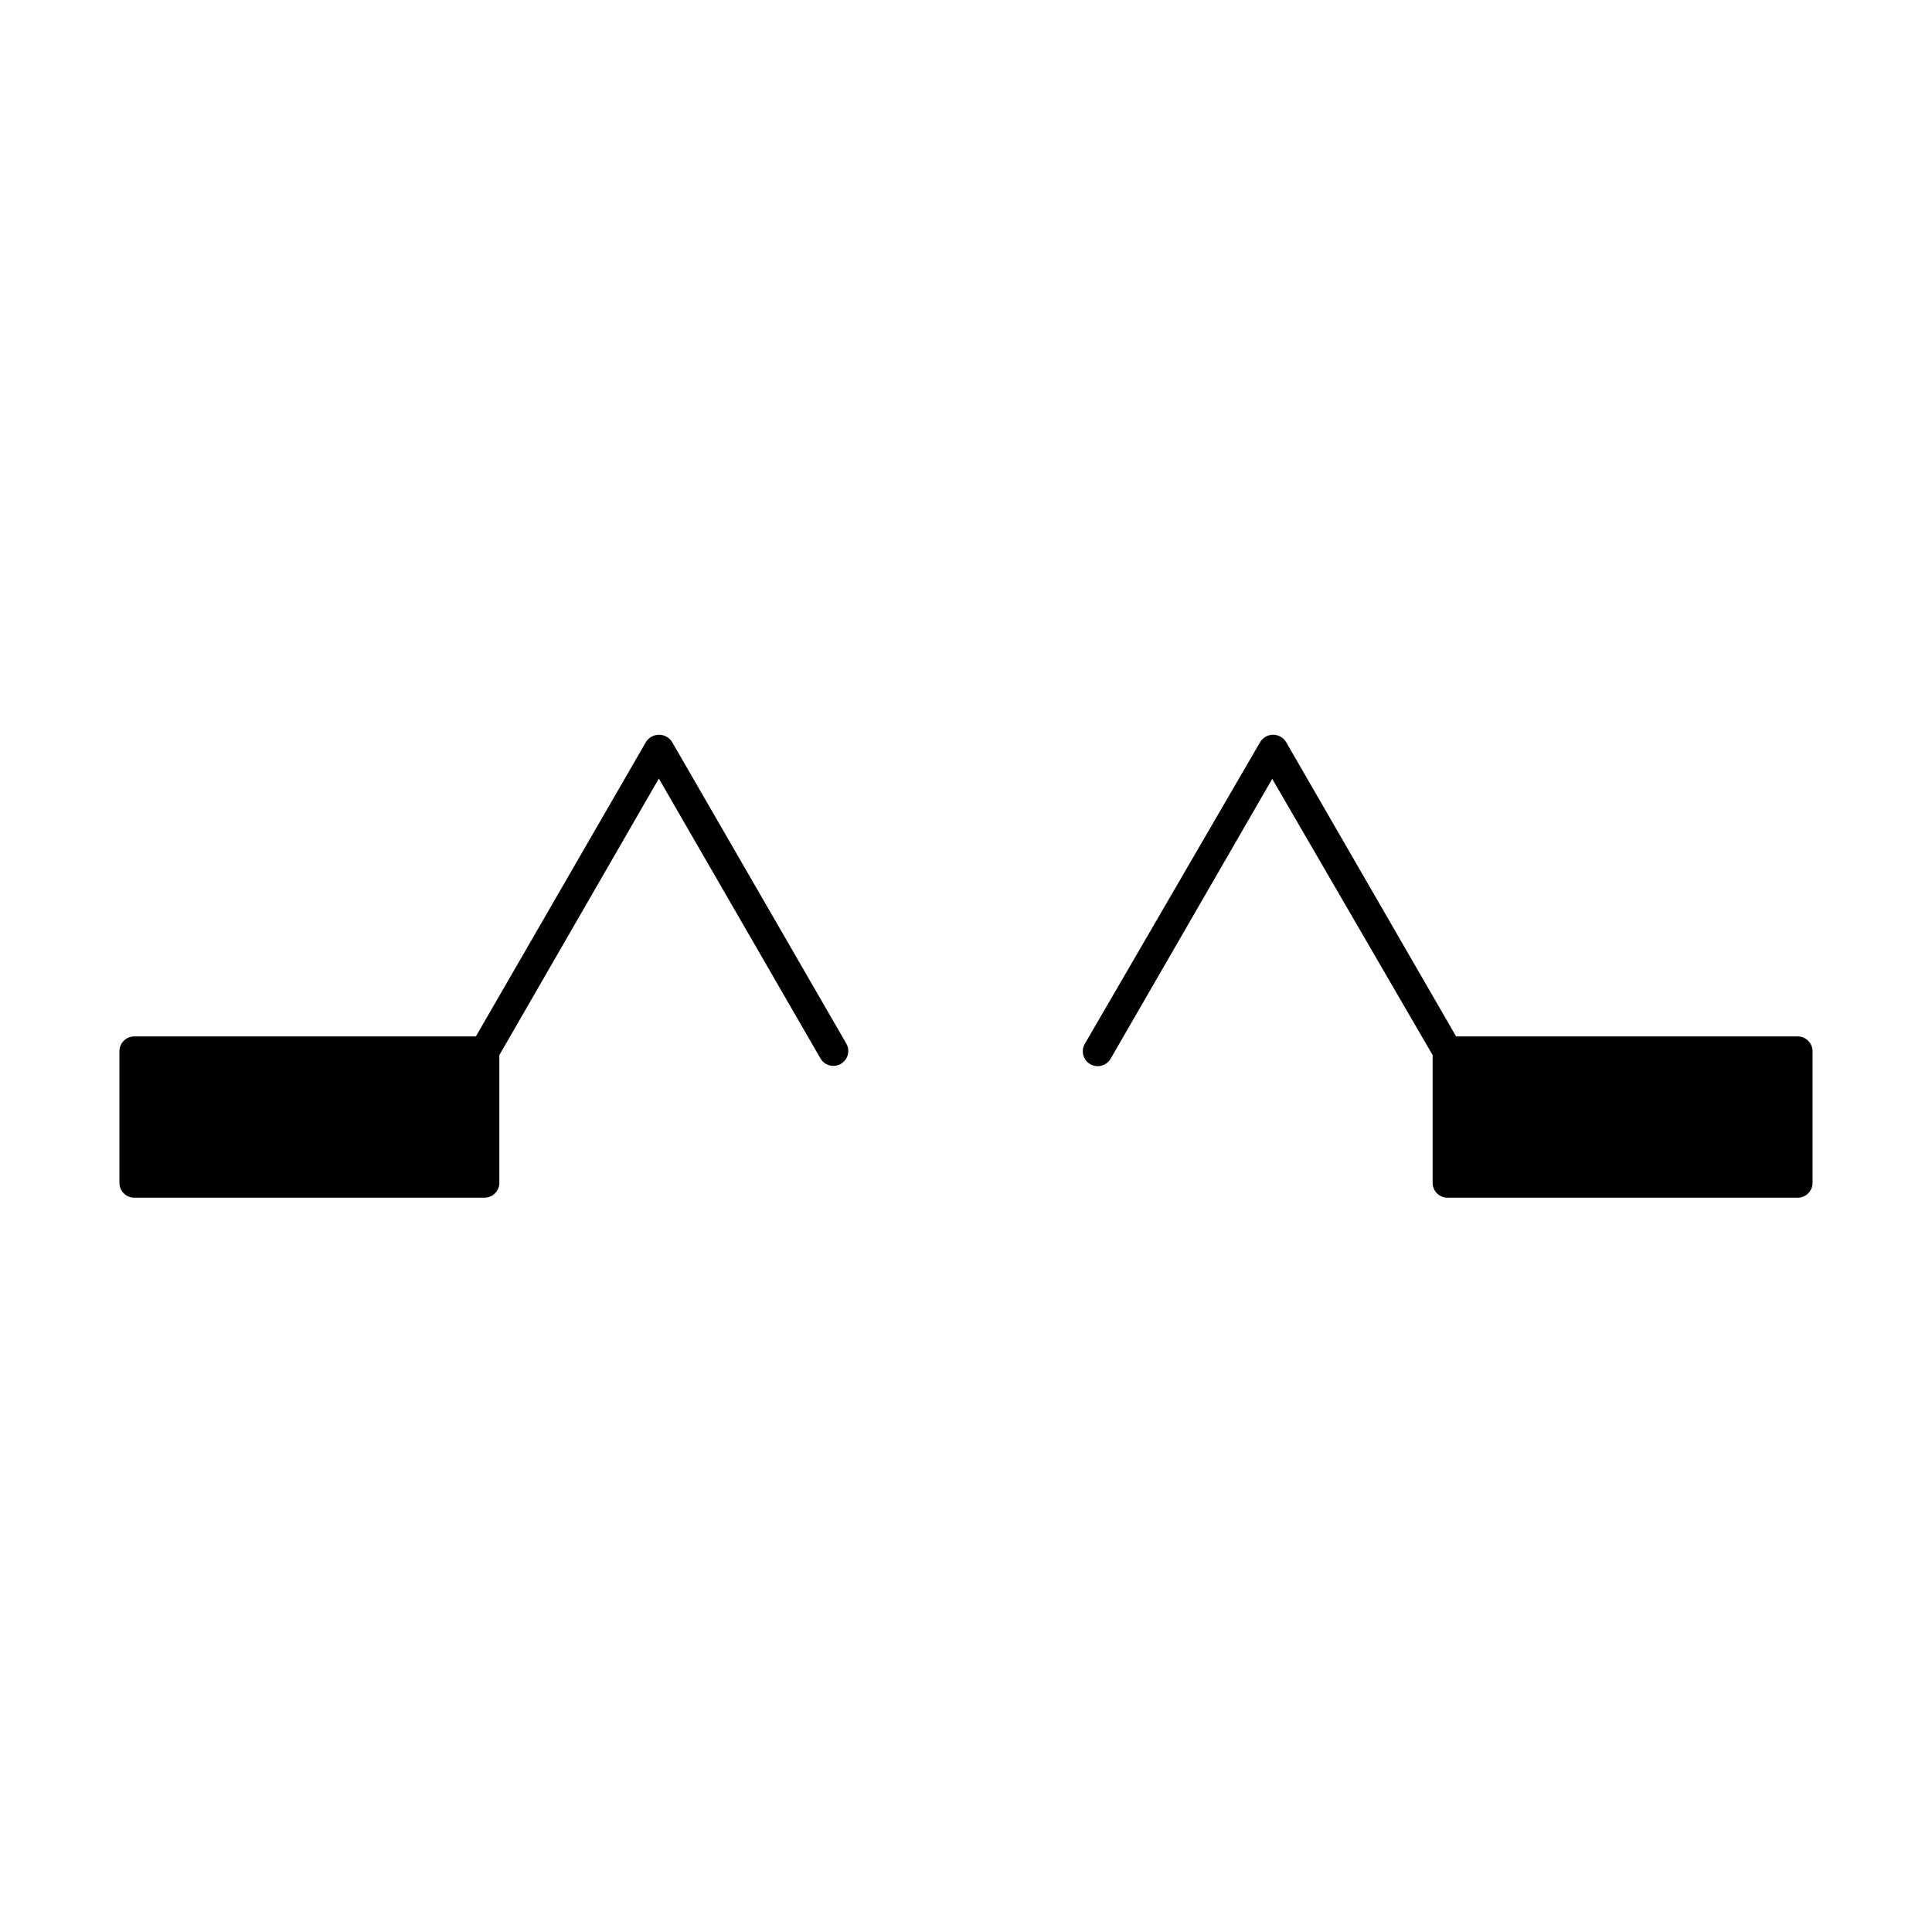
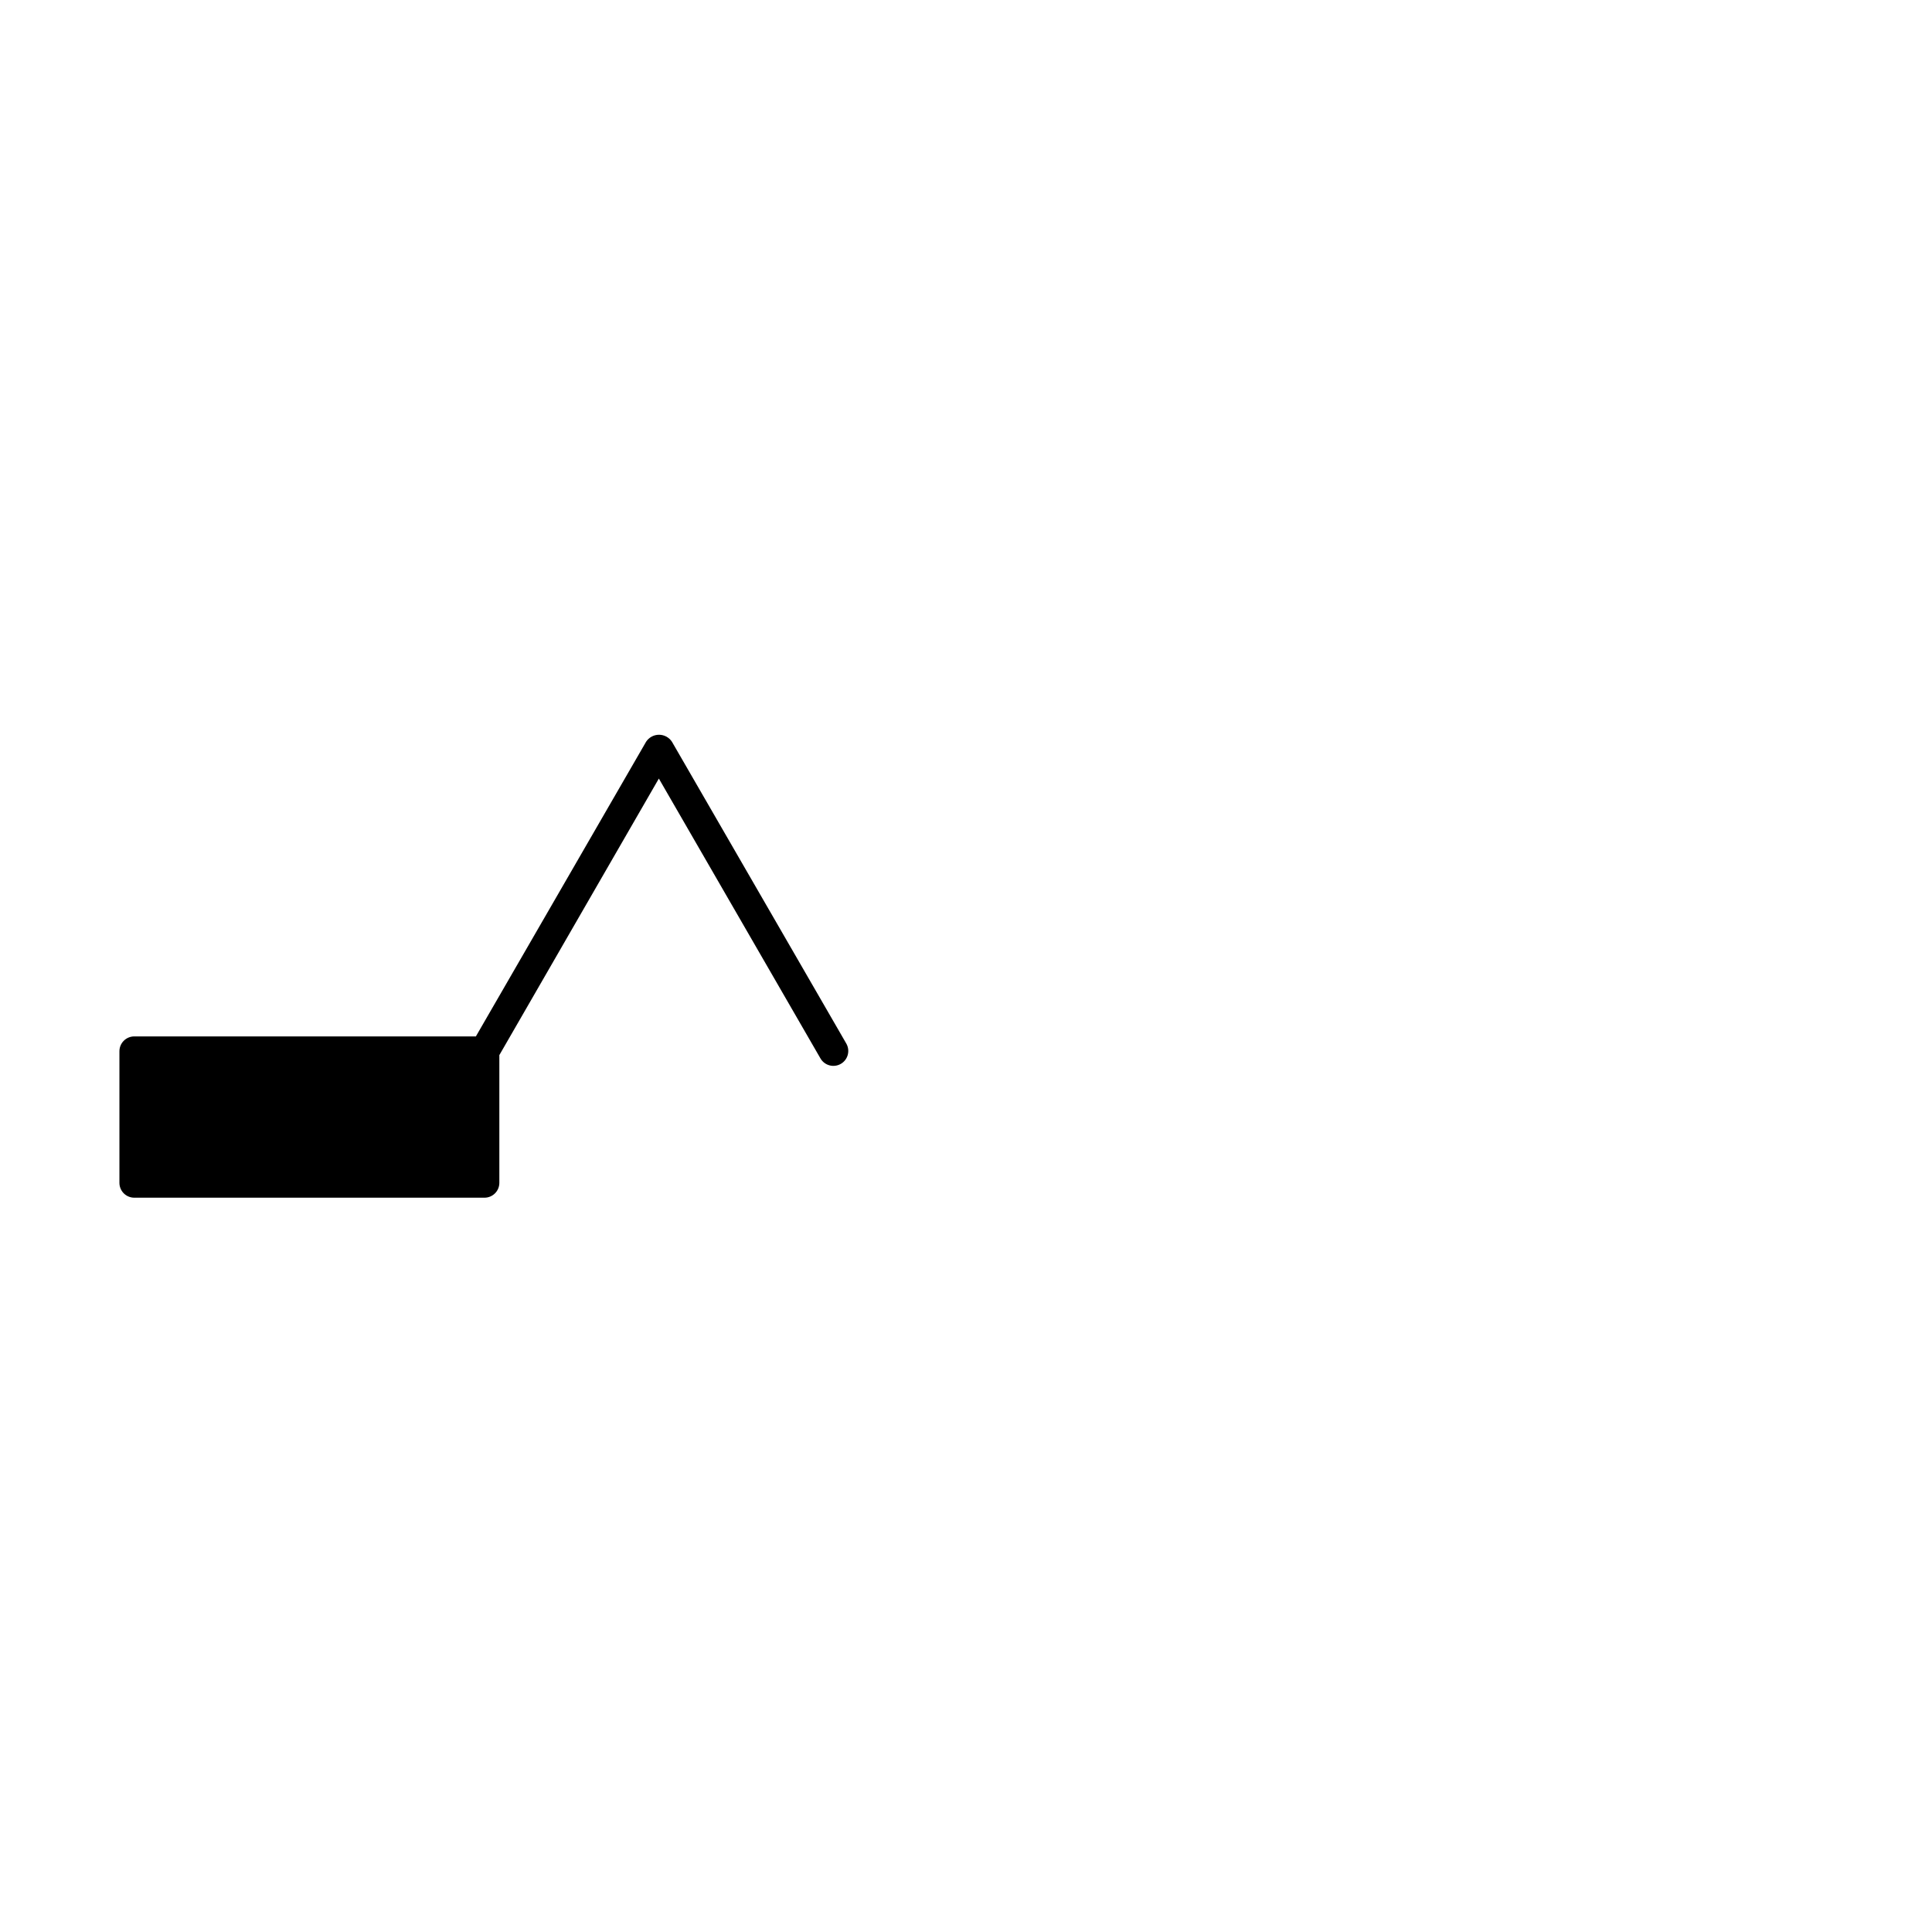
<svg xmlns="http://www.w3.org/2000/svg" fill="#000000" width="800px" height="800px" version="1.1" viewBox="144 144 512 512">
  <g>
    <path d="m322.07 340.57c-0.758-1.156-2.043-1.852-3.426-1.852-1.379 0-2.668 0.695-3.422 1.852l-45.109 78.09h-90.527c-2.176 0-3.938 1.762-3.938 3.934v34.875c0 1.043 0.414 2.043 1.152 2.781 0.738 0.738 1.742 1.152 2.785 1.152h92.812c1.043 0 2.043-0.414 2.781-1.152 0.738-0.738 1.152-1.738 1.152-2.781v-33.852l42.273-73.289 42.824 74.156c1.086 1.891 3.5 2.543 5.391 1.457 1.895-1.086 2.543-3.5 1.457-5.394z" />
-     <path d="m620.41 418.66h-90.527l-45.105-78.09c-0.738-1.156-2.016-1.859-3.387-1.859-1.371 0-2.648 0.703-3.383 1.859l-46.523 80.059c-1.09 1.891-0.438 4.305 1.453 5.391 1.895 1.086 4.309 0.434 5.394-1.457l42.824-74.156 42.508 73.211v33.852c0 1.043 0.414 2.043 1.152 2.781 0.738 0.738 1.738 1.152 2.785 1.152h92.809c1.047 0 2.047-0.414 2.785-1.152 0.738-0.738 1.152-1.738 1.152-2.781v-34.875c0-1.043-0.414-2.043-1.152-2.781-0.738-0.738-1.738-1.152-2.785-1.152z" />
  </g>
</svg>